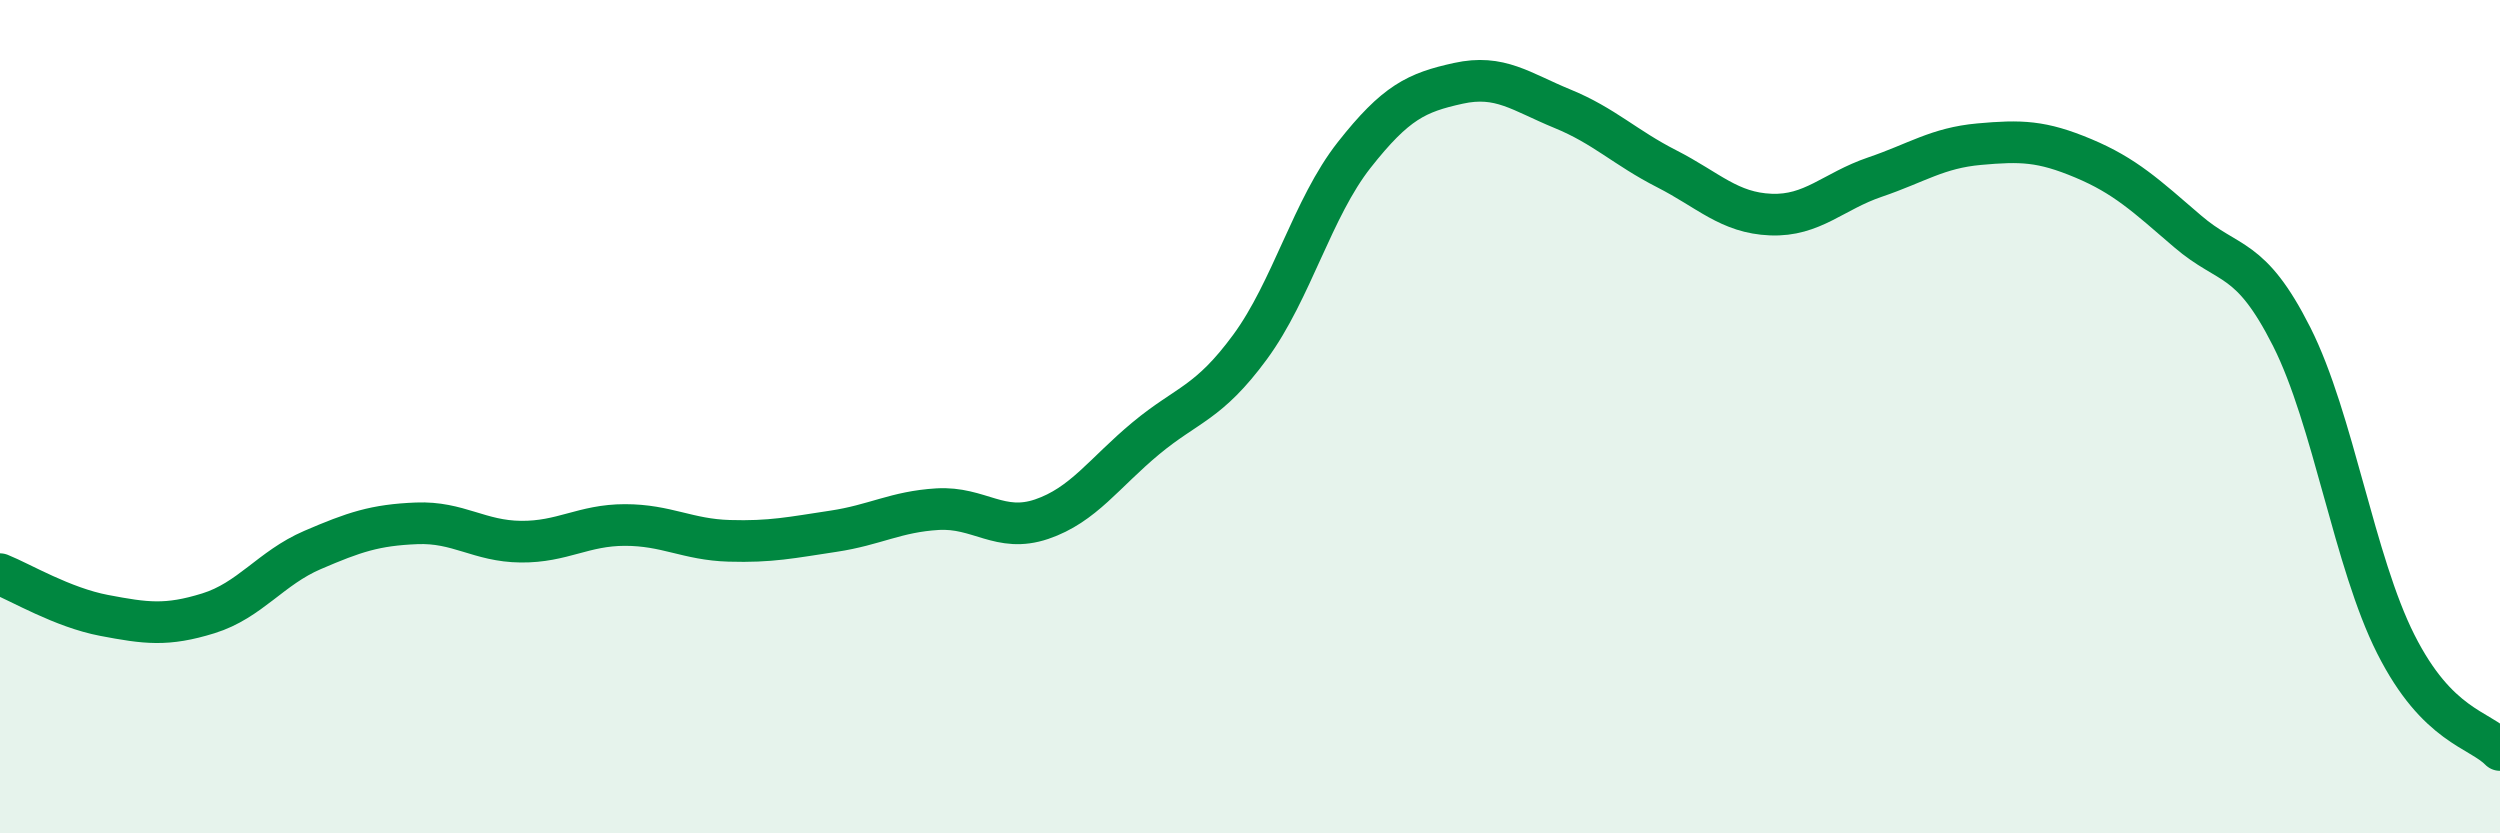
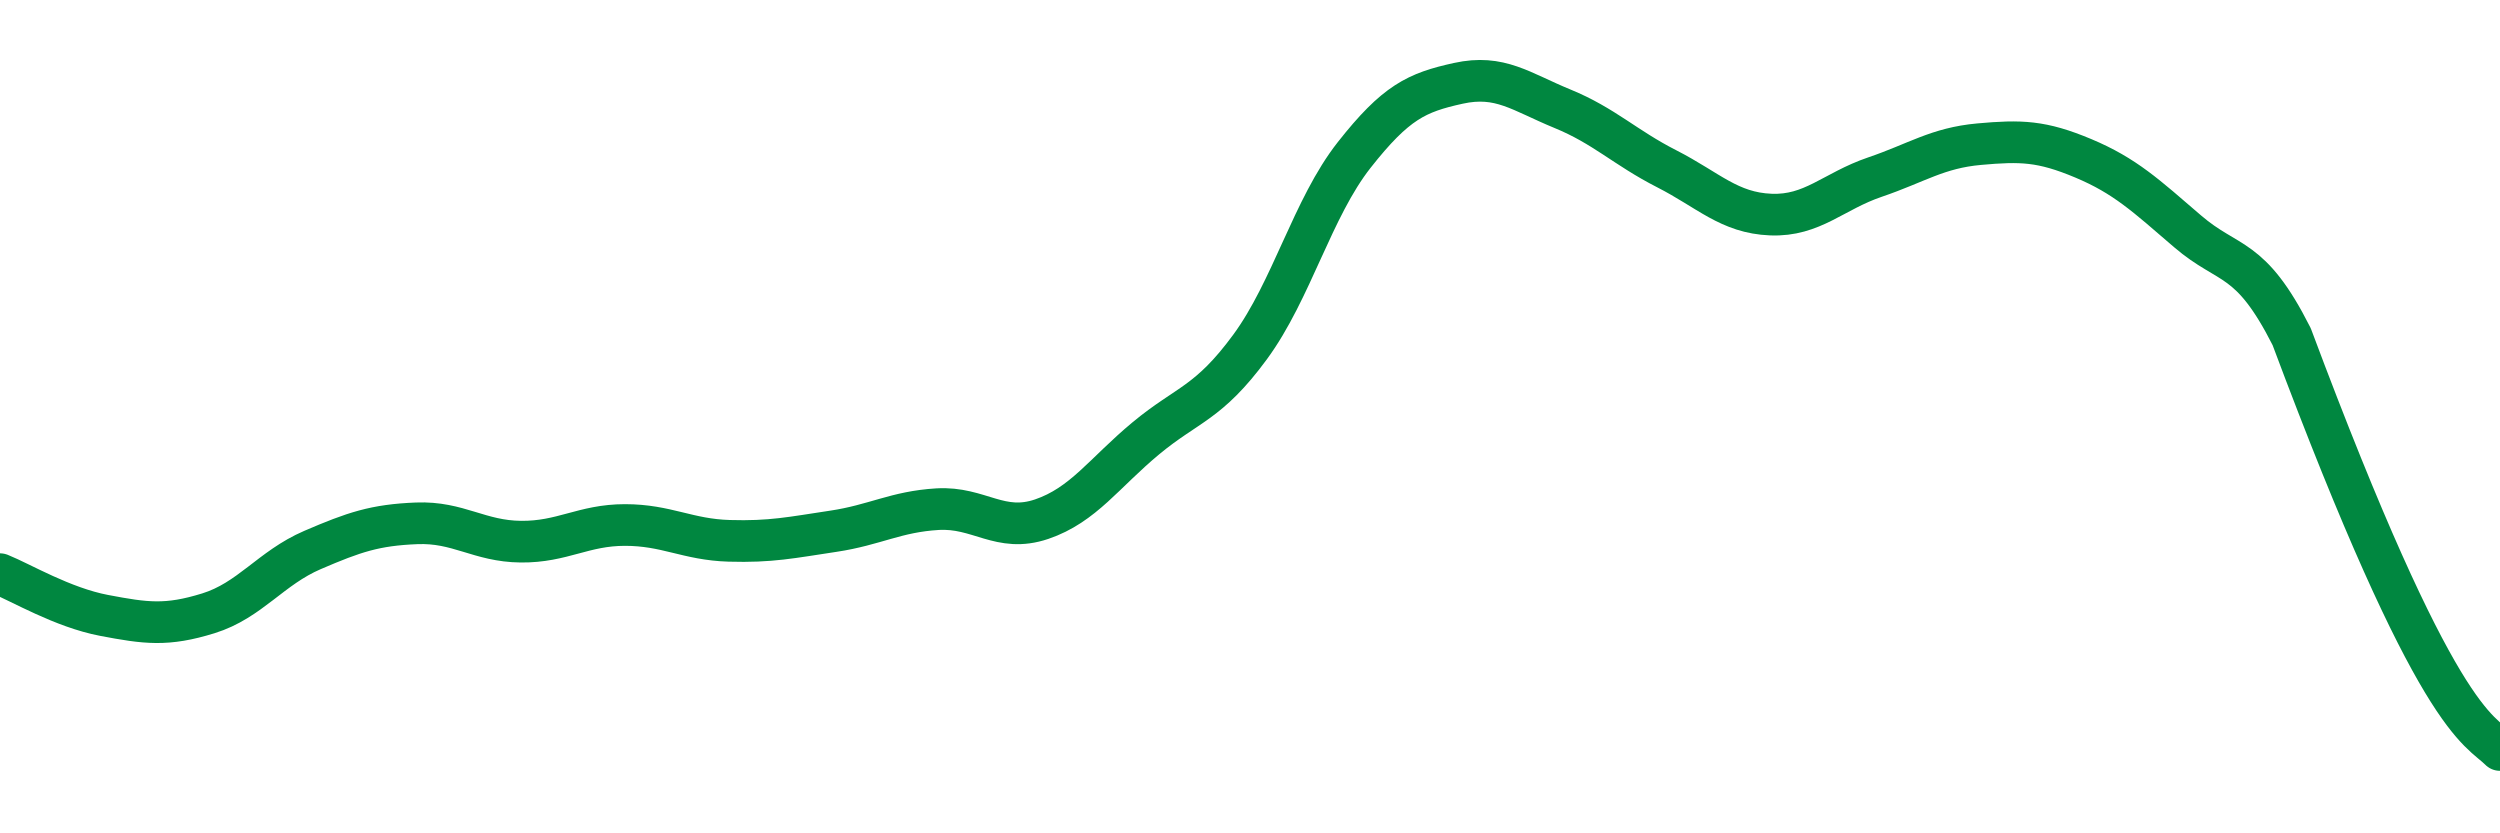
<svg xmlns="http://www.w3.org/2000/svg" width="60" height="20" viewBox="0 0 60 20">
-   <path d="M 0,13.78 C 0.5,13.98 1.5,14.58 2.5,14.77 C 3.5,14.96 4,15.03 5,14.72 C 6,14.41 6.5,13.63 7.5,13.2 C 8.5,12.77 9,12.6 10,12.56 C 11,12.52 11.5,12.99 12.5,13 C 13.5,13.01 14,12.6 15,12.6 C 16,12.6 16.5,12.95 17.5,12.98 C 18.5,13.01 19,12.9 20,12.75 C 21,12.6 21.5,12.28 22.5,12.22 C 23.5,12.16 24,12.8 25,12.46 C 26,12.12 26.5,11.35 27.5,10.52 C 28.5,9.69 29,9.69 30,8.33 C 31,6.97 31.5,4.99 32.5,3.72 C 33.5,2.45 34,2.22 35,2 C 36,1.78 36.5,2.2 37.5,2.61 C 38.5,3.02 39,3.54 40,4.05 C 41,4.56 41.5,5.11 42.5,5.15 C 43.5,5.19 44,4.59 45,4.25 C 46,3.91 46.5,3.55 47.5,3.46 C 48.5,3.37 49,3.38 50,3.8 C 51,4.22 51.5,4.69 52.5,5.55 C 53.5,6.41 54,6.1 55,8.08 C 56,10.06 56.5,13.48 57.5,15.46 C 58.5,17.44 59.5,17.49 60,18L60 20L0 20Z" fill="#008740" opacity="0.1" stroke-linecap="round" stroke-linejoin="round" />
-   <path d="M 0,13.78 C 0.5,13.98 1.5,14.58 2.5,14.77 C 3.5,14.96 4,15.03 5,14.72 C 6,14.41 6.5,13.63 7.5,13.2 C 8.5,12.77 9,12.6 10,12.56 C 11,12.52 11.5,12.99 12.5,13 C 13.5,13.01 14,12.6 15,12.6 C 16,12.6 16.5,12.95 17.5,12.98 C 18.5,13.01 19,12.9 20,12.75 C 21,12.6 21.5,12.28 22.5,12.22 C 23.5,12.16 24,12.8 25,12.46 C 26,12.12 26.5,11.35 27.5,10.52 C 28.5,9.69 29,9.69 30,8.33 C 31,6.97 31.5,4.99 32.5,3.72 C 33.5,2.45 34,2.22 35,2 C 36,1.78 36.5,2.2 37.5,2.61 C 38.5,3.02 39,3.54 40,4.05 C 41,4.56 41.5,5.11 42.5,5.15 C 43.5,5.19 44,4.59 45,4.25 C 46,3.91 46.5,3.55 47.5,3.46 C 48.5,3.37 49,3.38 50,3.8 C 51,4.22 51.5,4.69 52.5,5.55 C 53.5,6.41 54,6.1 55,8.08 C 56,10.06 56.5,13.48 57.5,15.46 C 58.5,17.44 59.5,17.49 60,18" stroke="#008740" stroke-width="1" fill="none" stroke-linecap="round" stroke-linejoin="round" />
+   <path d="M 0,13.78 C 0.5,13.98 1.5,14.58 2.5,14.77 C 3.5,14.96 4,15.03 5,14.72 C 6,14.41 6.5,13.63 7.5,13.2 C 8.5,12.77 9,12.6 10,12.56 C 11,12.52 11.5,12.99 12.5,13 C 13.5,13.01 14,12.6 15,12.6 C 16,12.6 16.5,12.95 17.5,12.98 C 18.5,13.01 19,12.9 20,12.75 C 21,12.6 21.5,12.28 22.5,12.22 C 23.5,12.16 24,12.8 25,12.46 C 26,12.12 26.5,11.35 27.5,10.52 C 28.5,9.69 29,9.69 30,8.33 C 31,6.97 31.5,4.99 32.5,3.72 C 33.5,2.45 34,2.22 35,2 C 36,1.78 36.5,2.2 37.5,2.61 C 38.5,3.02 39,3.54 40,4.05 C 41,4.56 41.5,5.11 42.5,5.15 C 43.5,5.19 44,4.59 45,4.25 C 46,3.91 46.5,3.55 47.5,3.46 C 48.5,3.37 49,3.38 50,3.8 C 51,4.22 51.5,4.69 52.5,5.55 C 53.5,6.41 54,6.1 55,8.08 C 58.5,17.44 59.5,17.49 60,18" stroke="#008740" stroke-width="1" fill="none" stroke-linecap="round" stroke-linejoin="round" />
</svg>